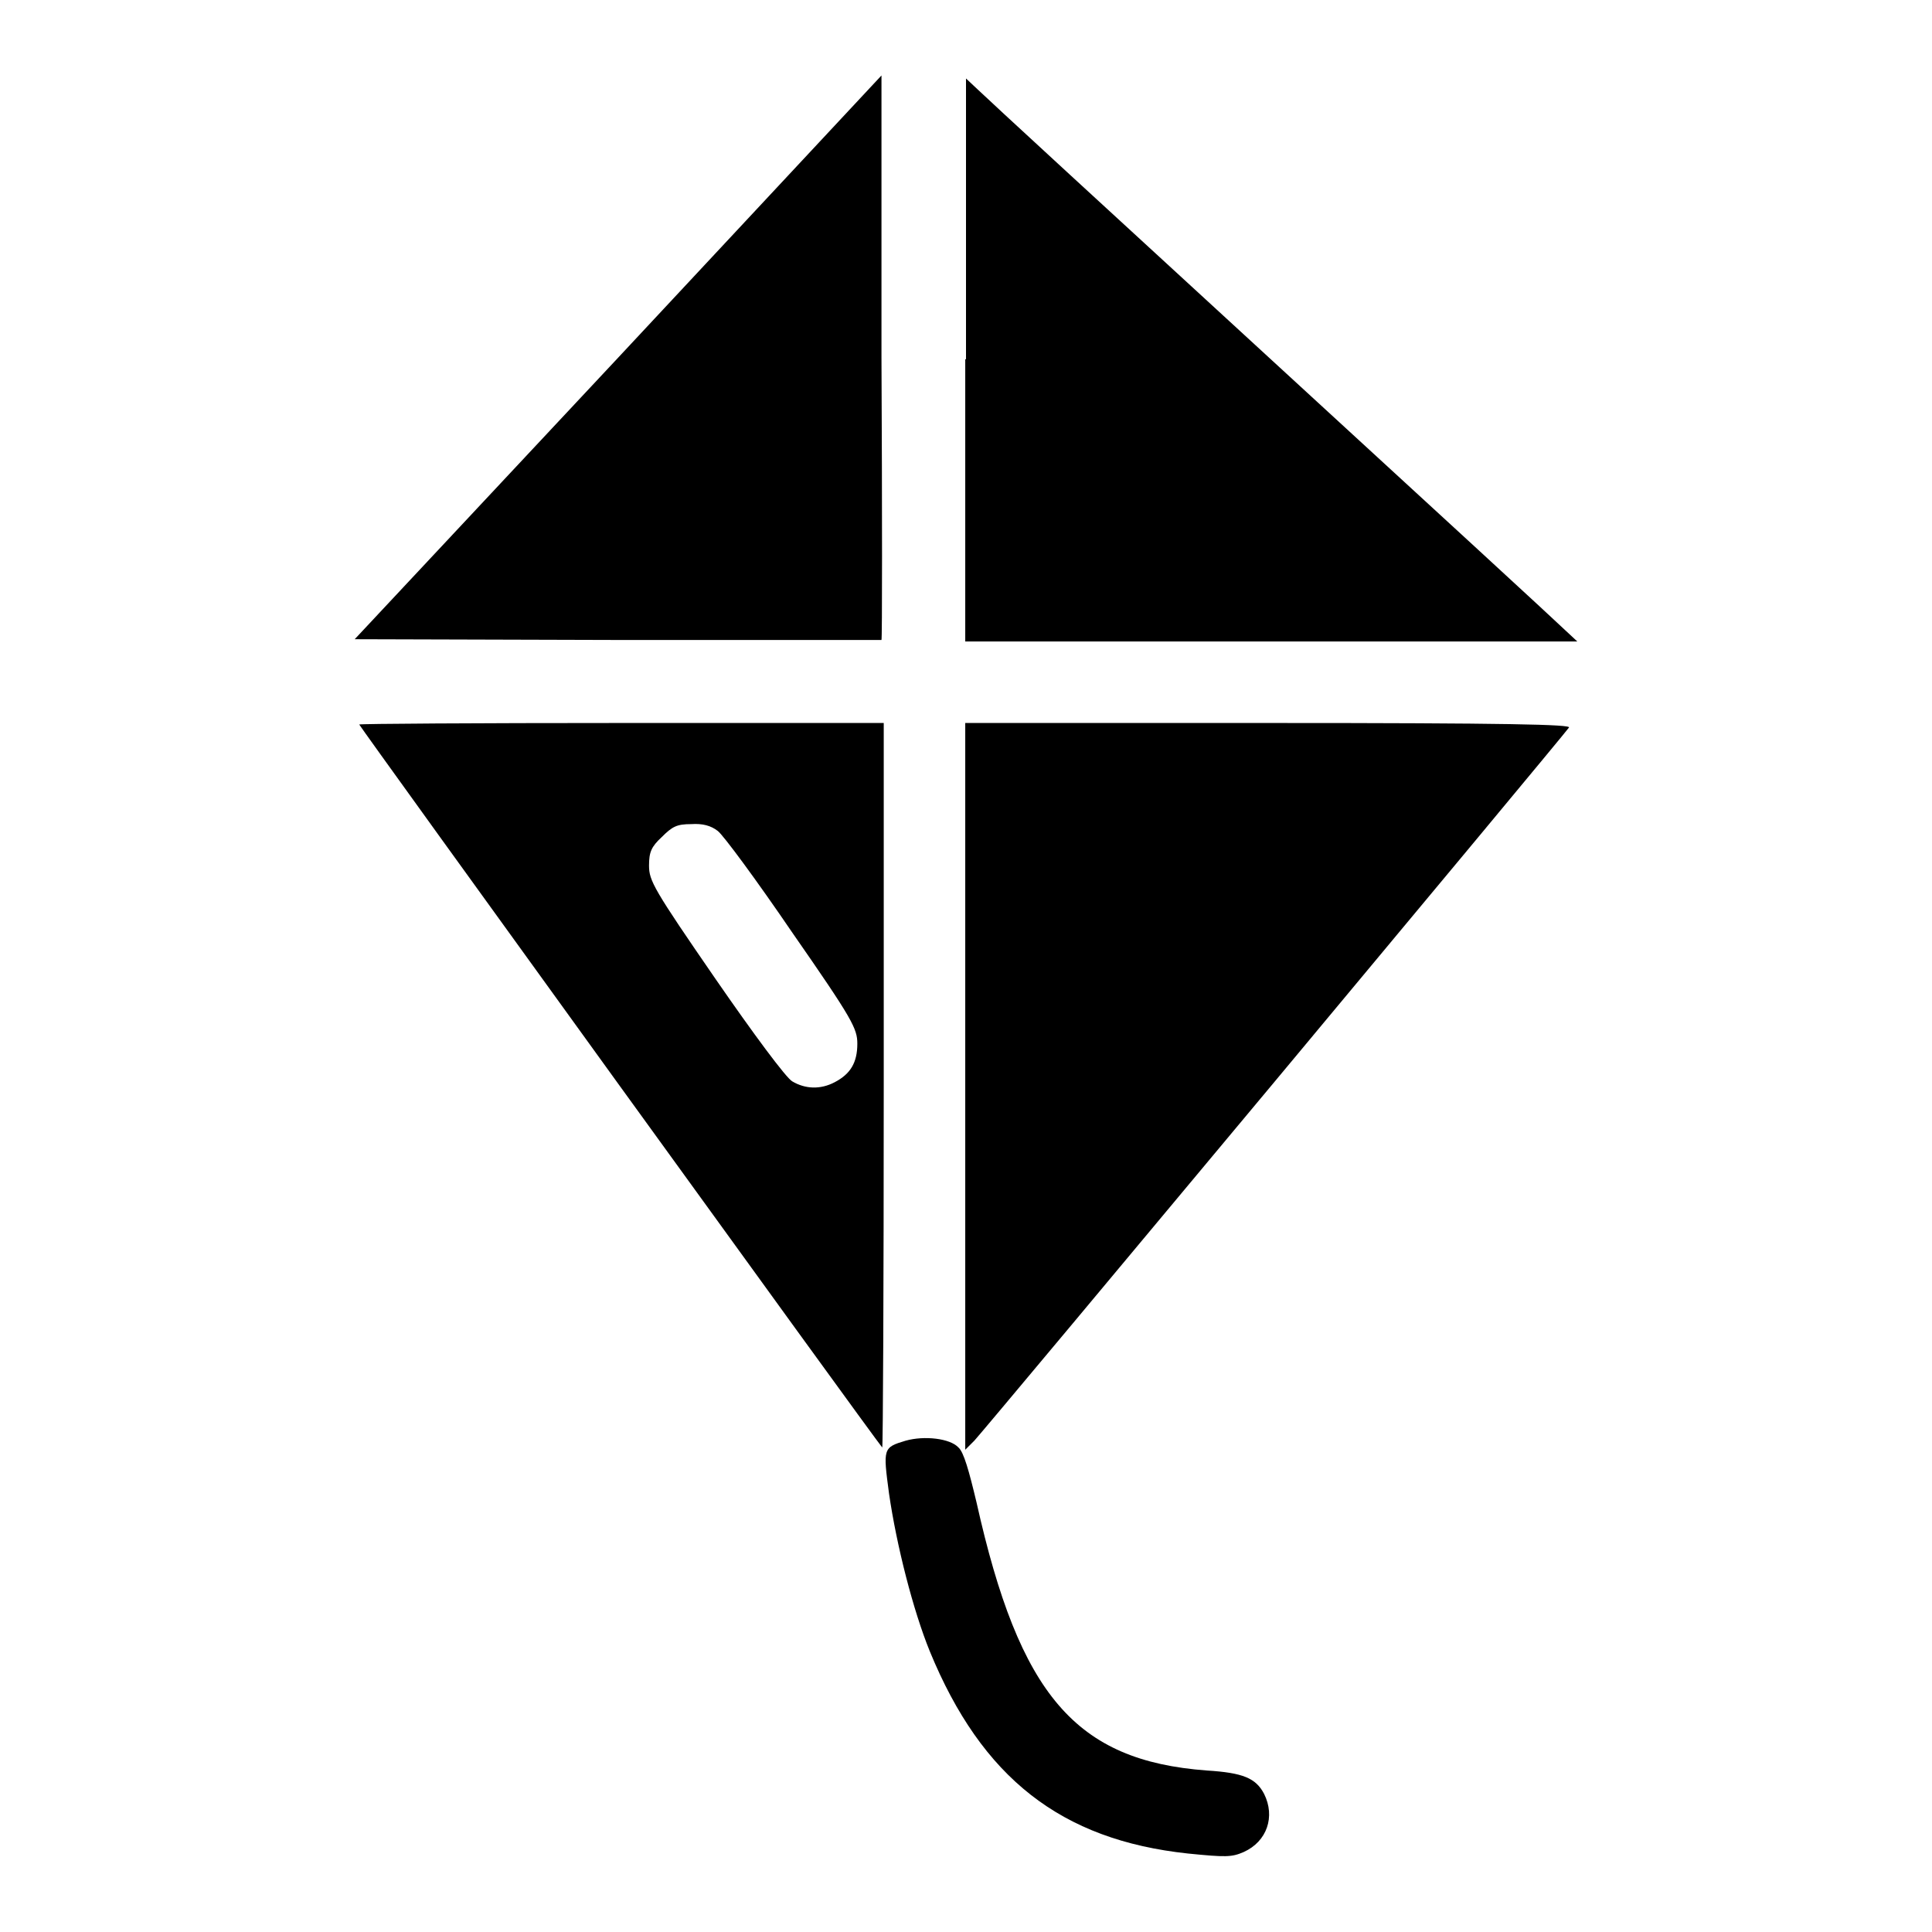
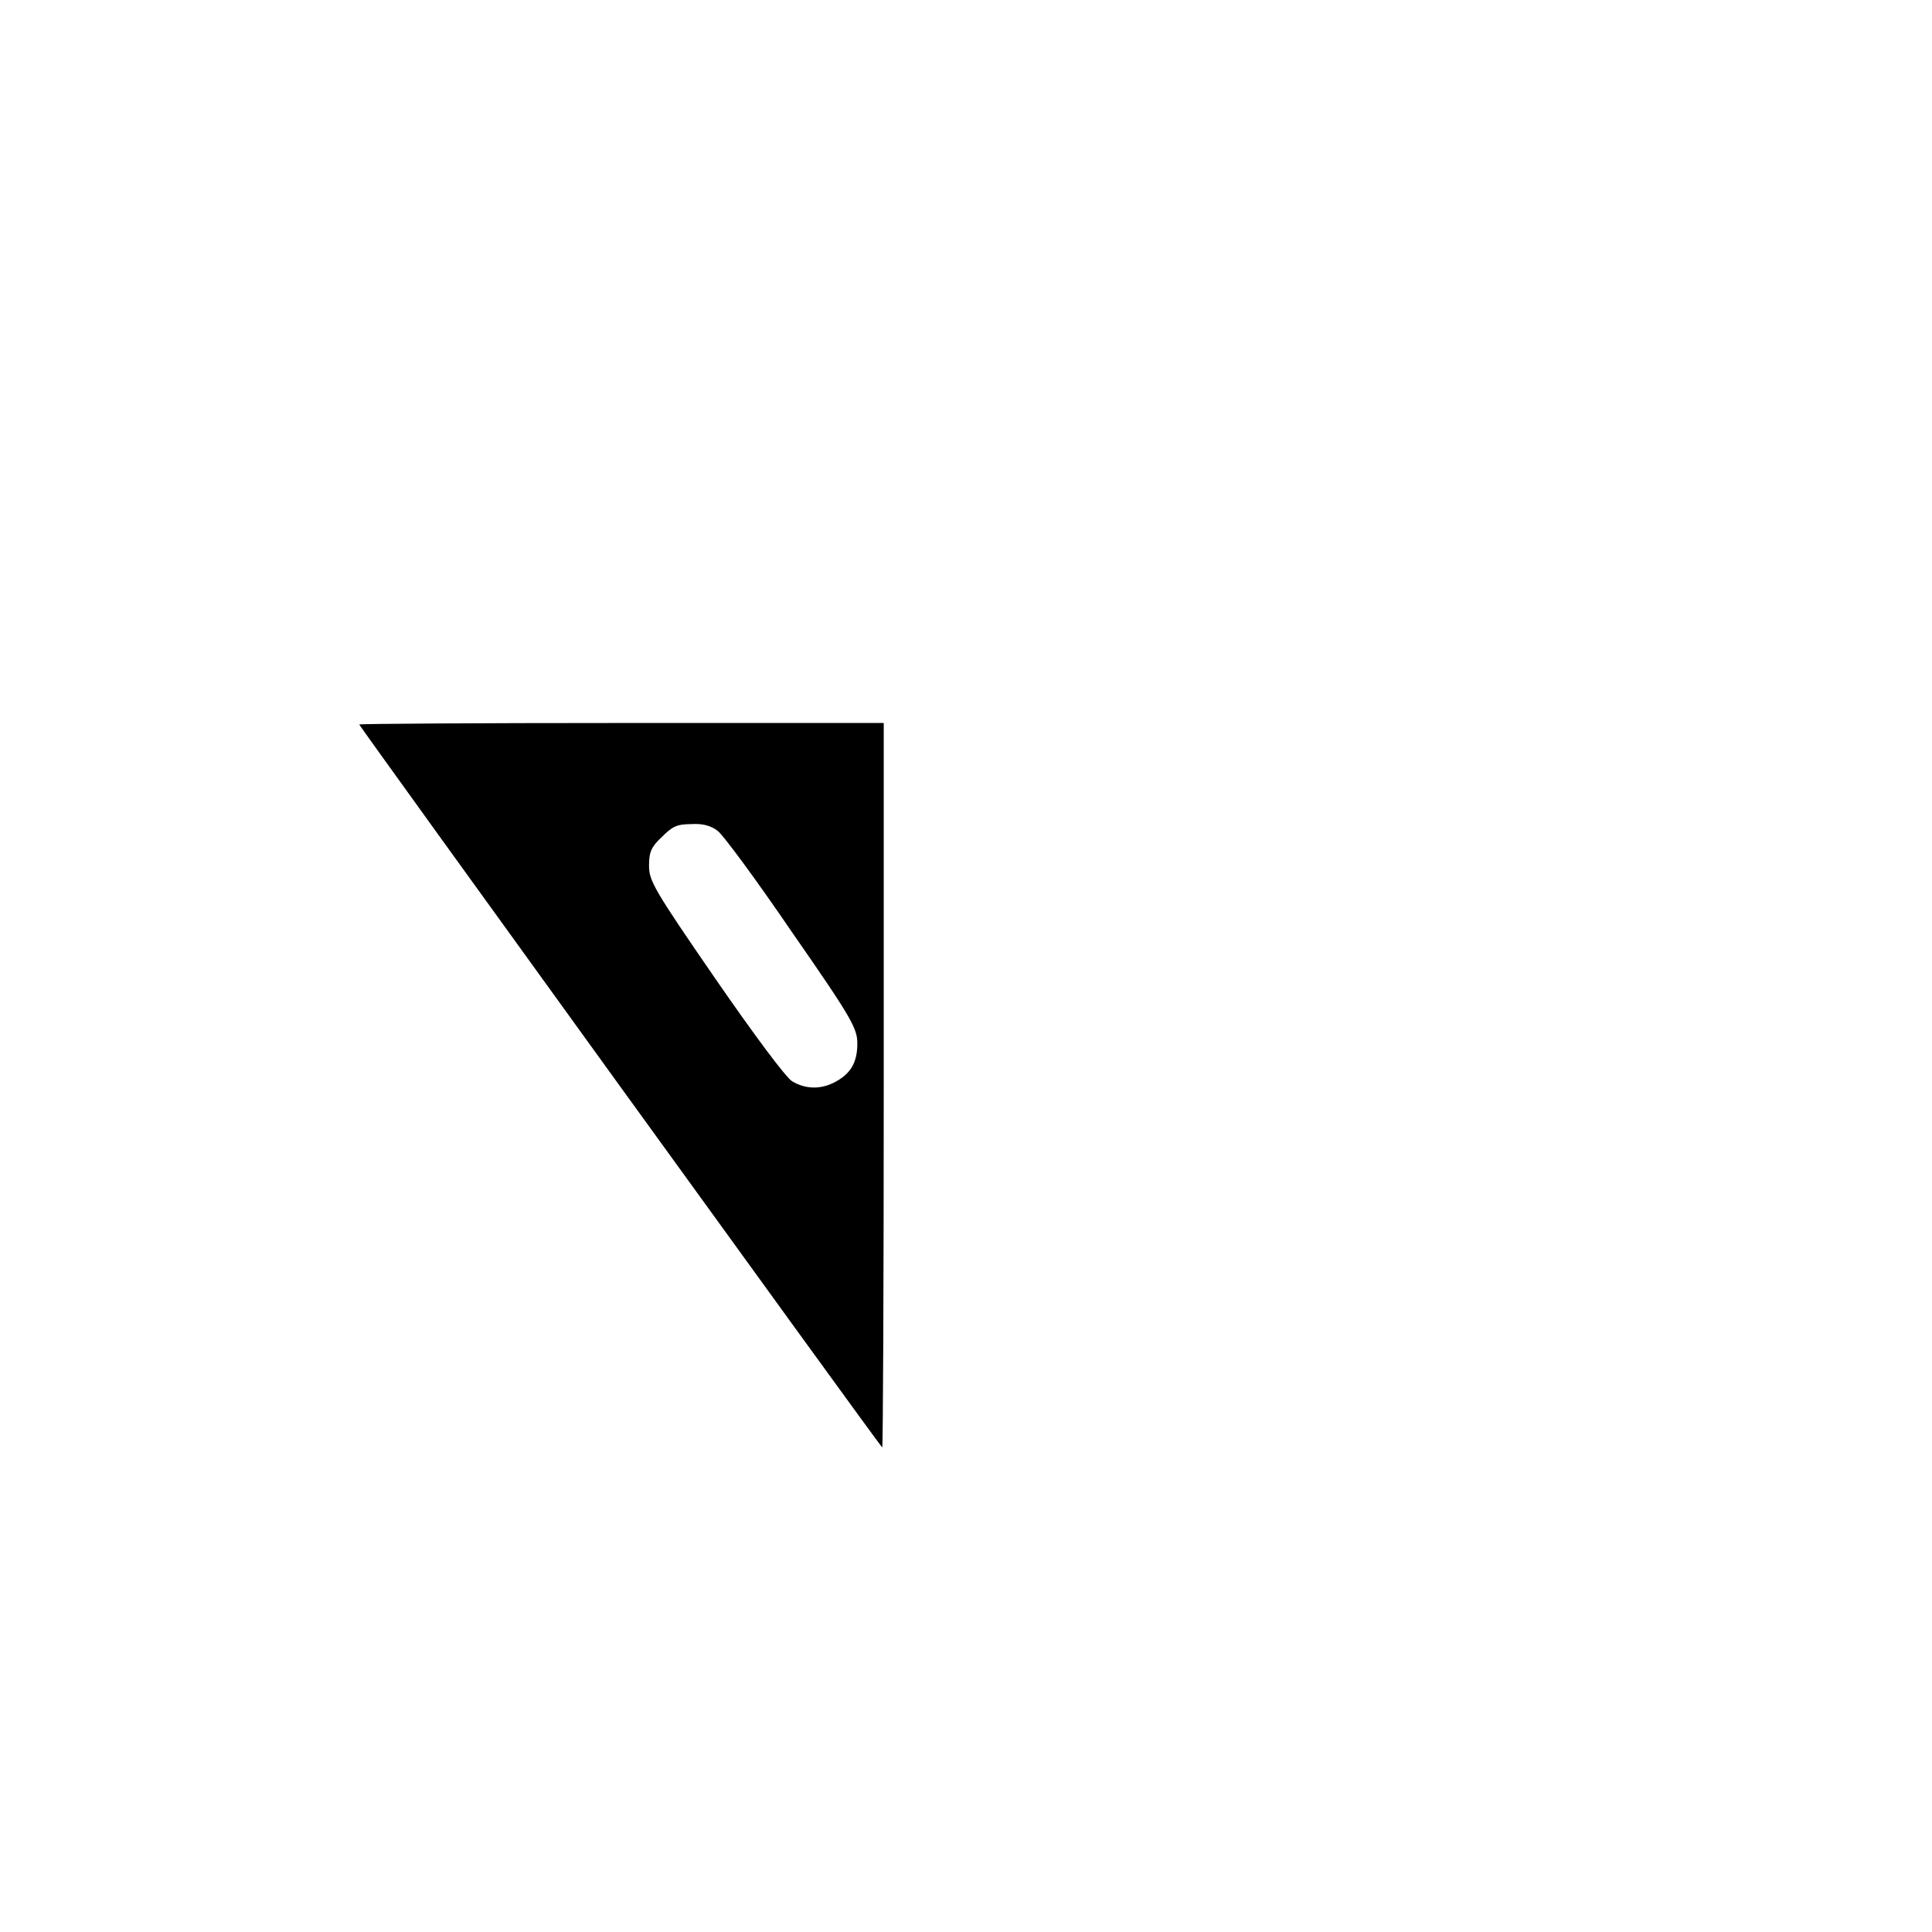
<svg xmlns="http://www.w3.org/2000/svg" version="1.1" x="0px" y="0px" viewBox="0 0 256 256" enable-background="new 0 0 256 256" xml:space="preserve">
  <g>
    <g>
      <g>
-         <path fill="#000000" d="M81.9,47.4L47,84.7l34.8,0.1c19.2,0,34.9,0,35,0c0.1-0.1,0.1-17,0-37.5L116.8,10L81.9,47.4z" />
-         <path fill="#000000" d="M127.9,47.6V85h40.5H209l-1.5-1.4c-0.8-0.8-18.3-16.9-38.9-35.8c-20.6-18.9-38.2-35.1-39-35.9l-1.6-1.5V47.6z" />
        <path fill="#000000" d="M47.6,96c0,0.2,68.4,94.8,69.3,95.8c0.1,0.1,0.2-21.4,0.2-47.9V95.8H82.3C63.2,95.8,47.6,95.9,47.6,96z M95.1,110.1c0.7,0.5,5.2,6.6,9.9,13.5c8,11.5,8.6,12.7,8.6,14.7c0,2.5-0.9,4-3,5.1c-1.9,1-3.9,0.9-5.6-0.1c-0.8-0.4-5.3-6.5-10.2-13.6c-8.2-11.9-8.8-13-8.8-15c0-1.8,0.3-2.5,1.7-3.8c1.4-1.4,2-1.7,3.9-1.7C93.1,109.1,94.2,109.4,95.1,110.1z" />
-         <path fill="#000000" d="M127.9,143.9v48.2l1.2-1.2c1.5-1.6,78.3-93.7,78.8-94.5c0.3-0.4-7.8-0.6-39.8-0.6h-40.2V143.9z" />
-         <path fill="#000000" d="M120,190.9c-3,0.9-3,1-2.2,7c1,6.9,3.2,15.5,5.4,20.9c6.9,16.8,17.4,25,34.2,26.8c5,0.5,5.8,0.5,7.4-0.2c3.1-1.4,4.2-4.7,2.7-7.7c-1.1-2.1-2.8-2.8-7.6-3.1c-17.4-1.3-24.8-10-30.5-35.5c-1-4.2-1.7-6.7-2.4-7.3C125.9,190.6,122.5,190.2,120,190.9z" />
      </g>
    </g>
  </g>
</svg>